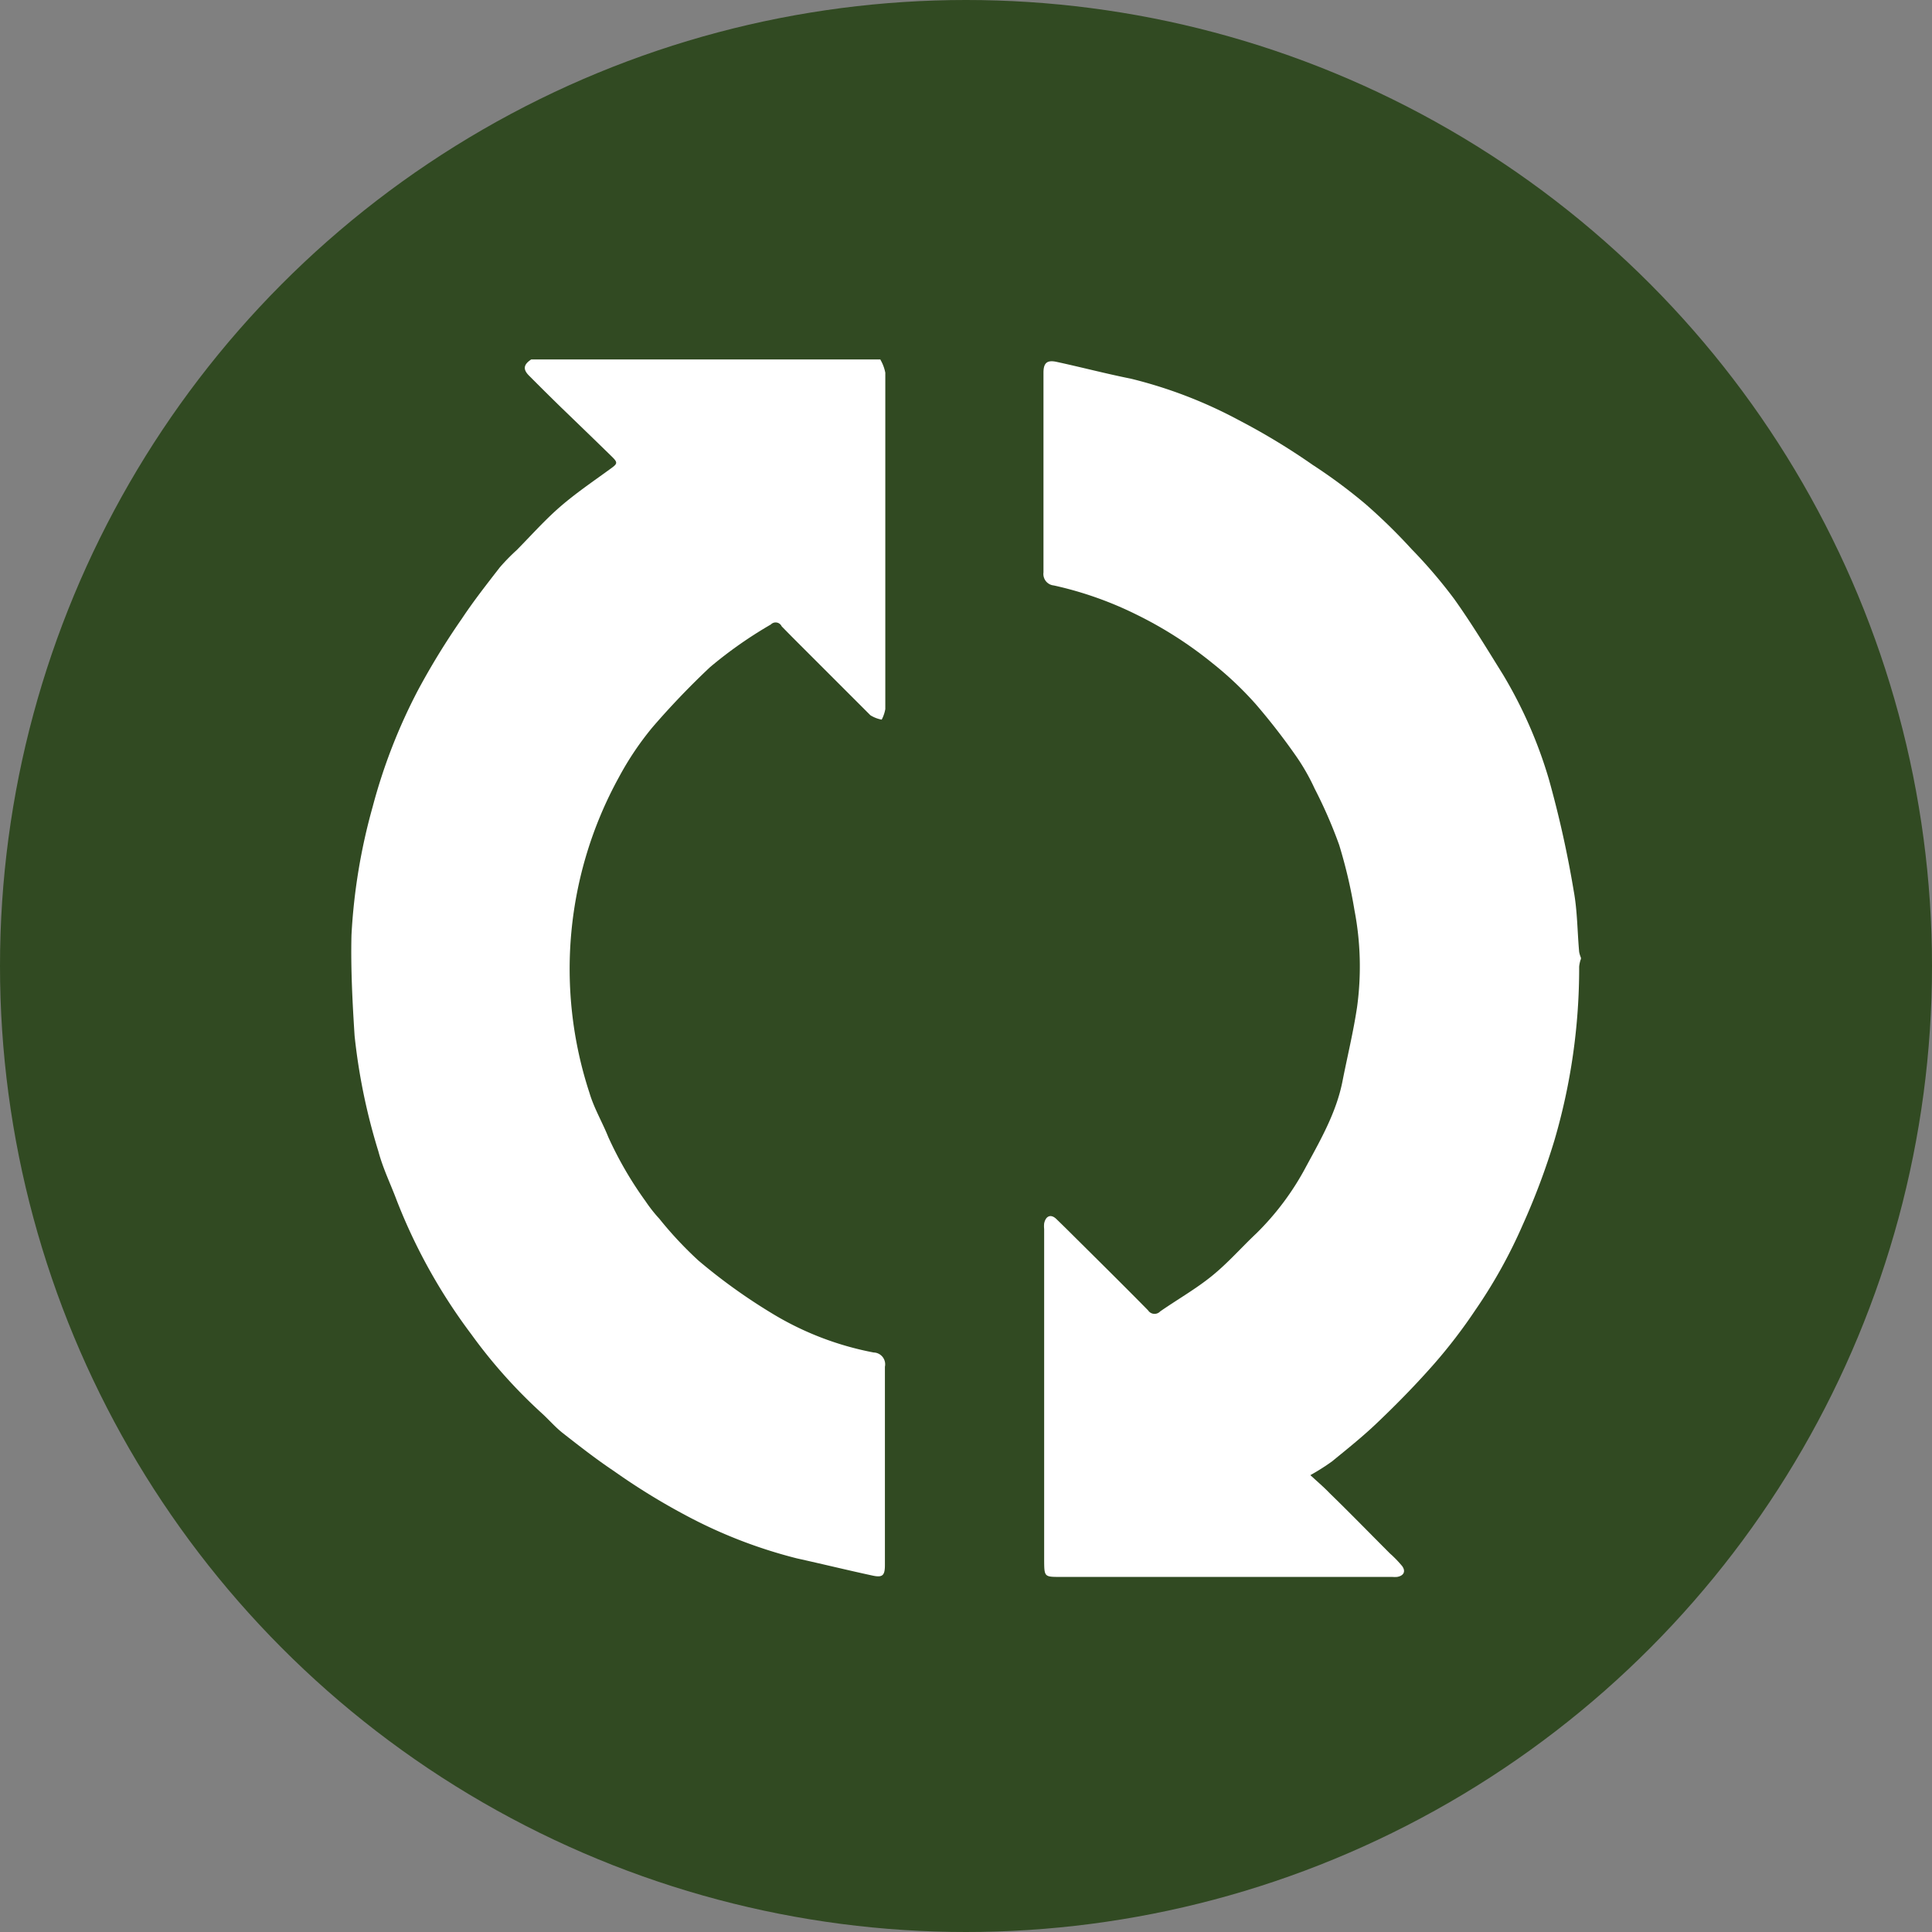
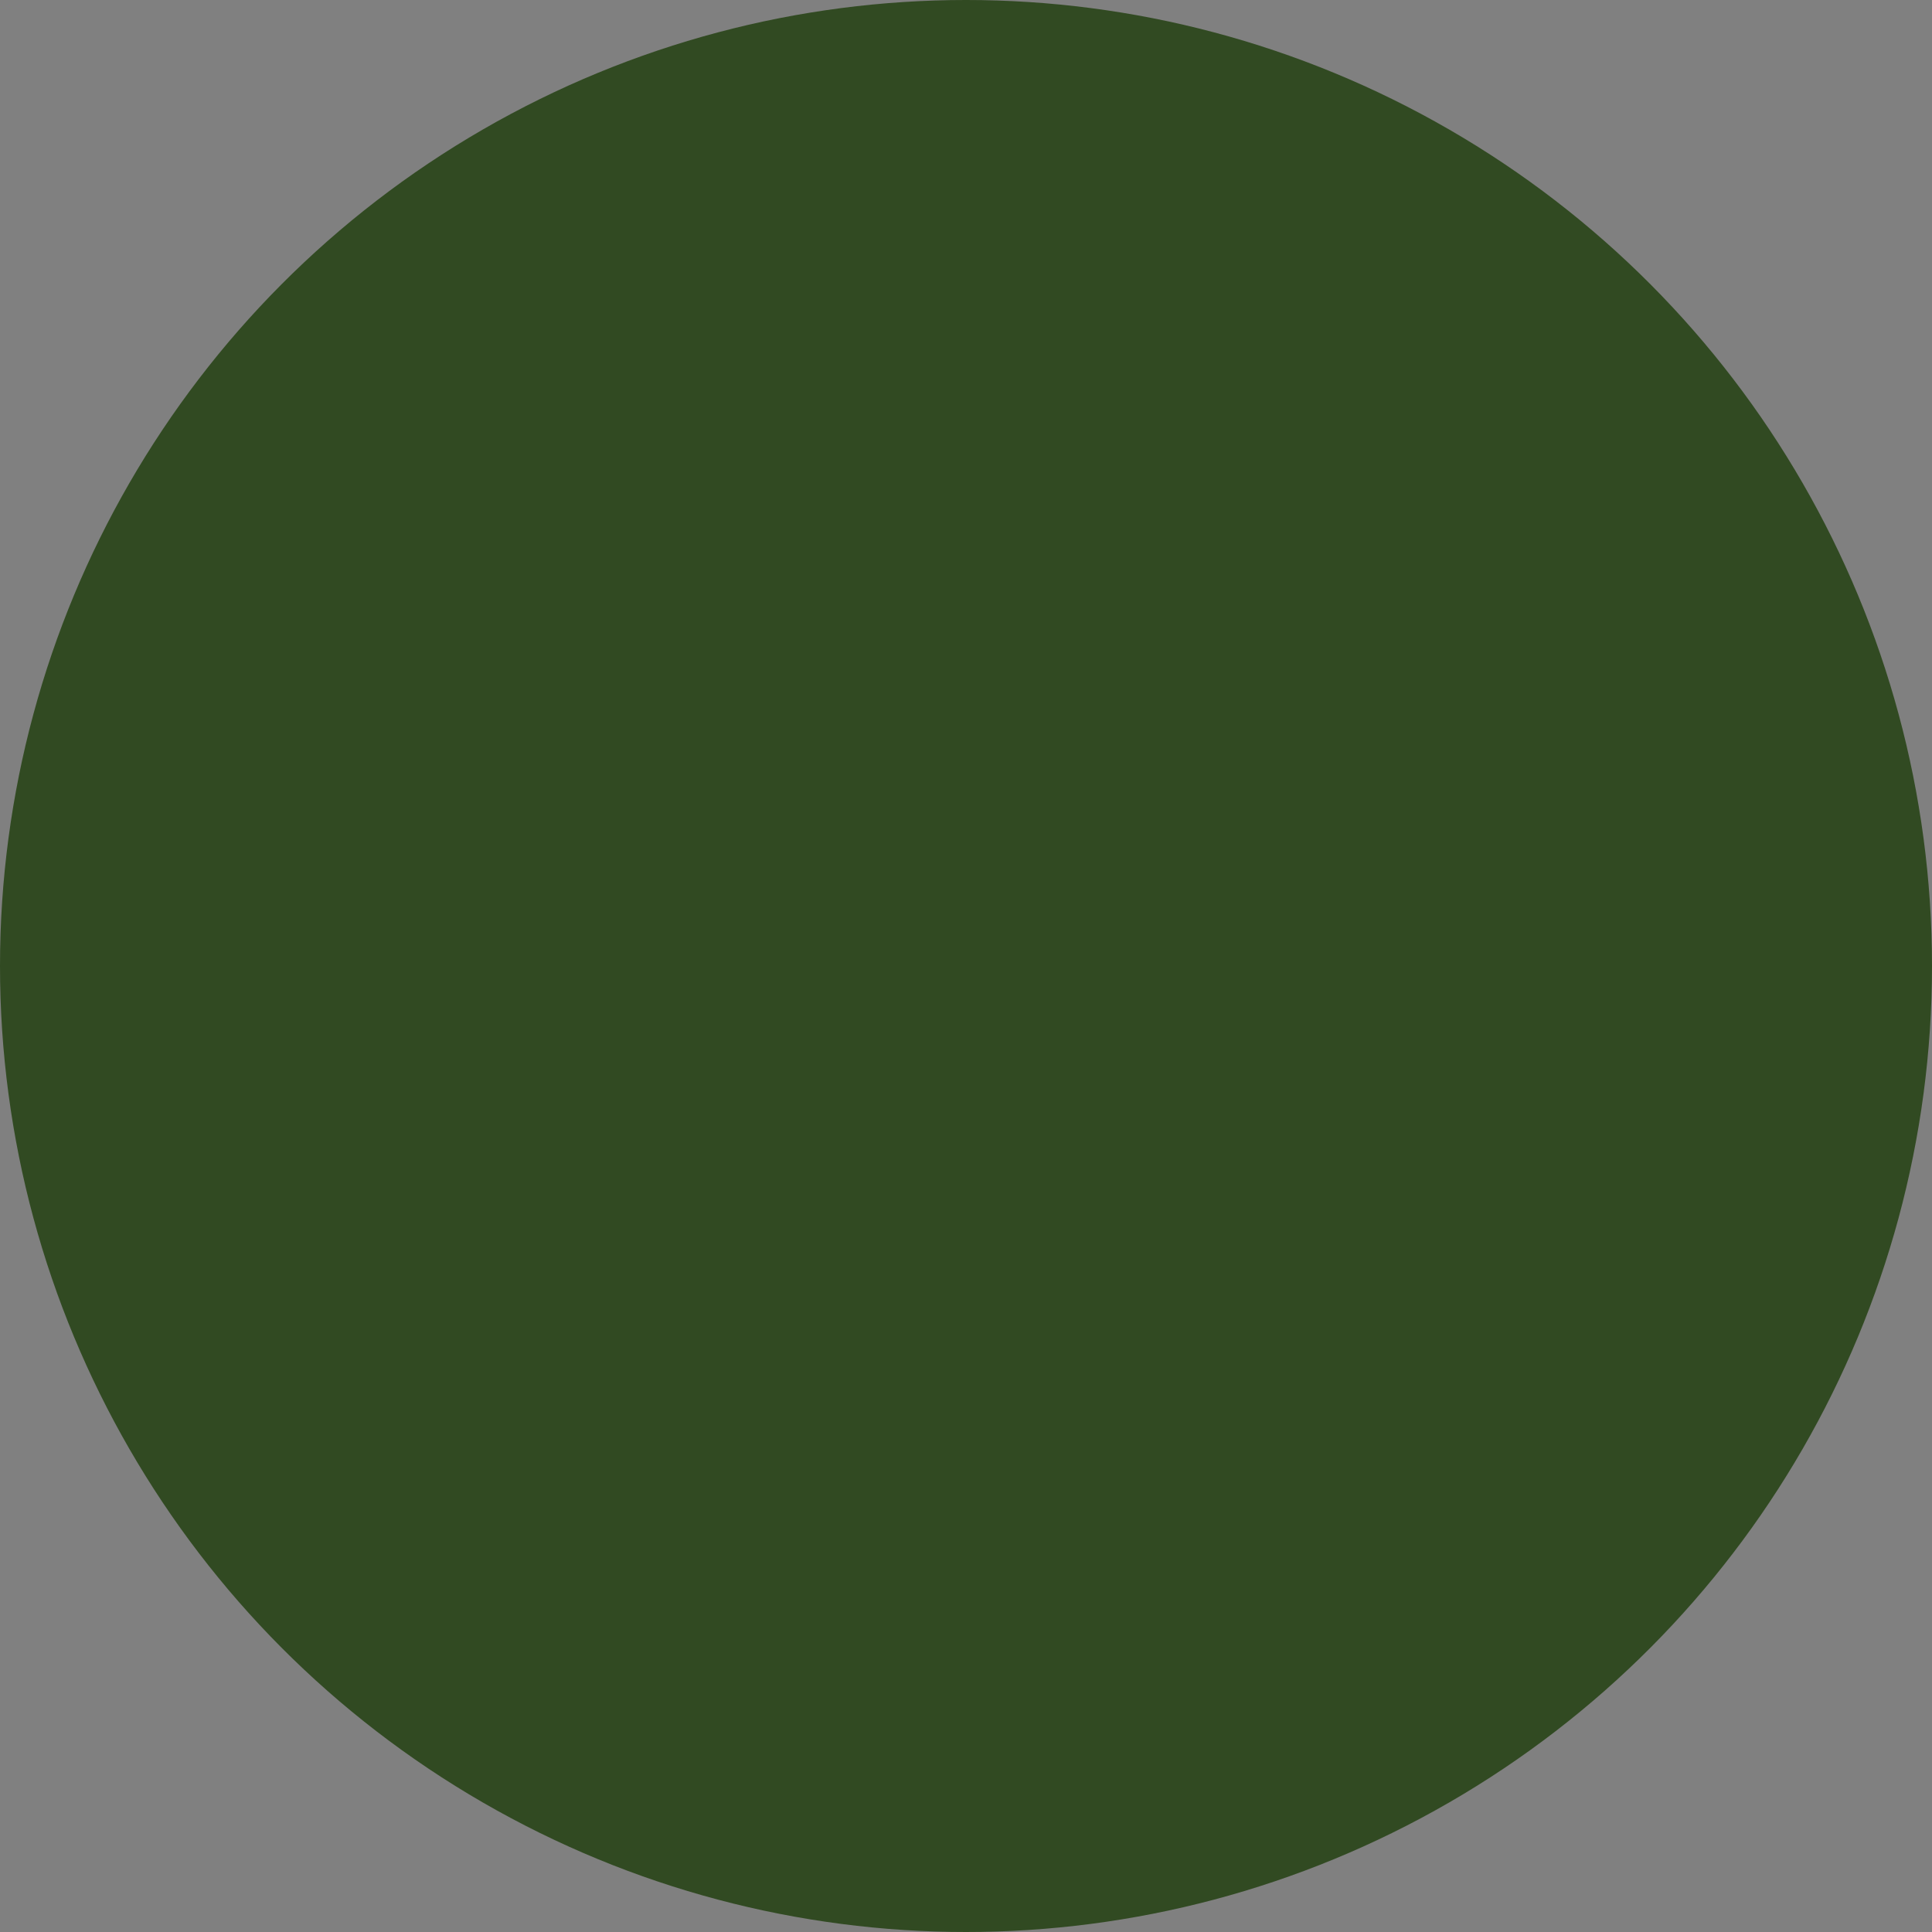
<svg xmlns="http://www.w3.org/2000/svg" id="Layer_1" data-name="Layer 1" viewBox="0 0 198 198">
  <rect x="0" y="0" width="198" height="198" fill="#808080" stroke="none" />
  <defs>
    <style>
      .cls-1 {
        fill: #314a22;
      }

      .cls-2 {
        fill: #fff;
      }
    </style>
  </defs>
  <title>update</title>
  <circle class="cls-1" cx="99" cy="99" r="99" />
  <g>
-     <path class="cls-2" d="M174,104.32a3.32,3.32,0,0,0-.16.75,62.75,62.75,0,0,1-2.54,17.81,71.21,71.21,0,0,1-3.25,8.66,51.83,51.83,0,0,1-4.87,8.75,53.49,53.49,0,0,1-4.12,5.39c-1.83,2.09-3.78,4.09-5.78,6-1.51,1.46-3.15,2.77-4.78,4.1a22.79,22.79,0,0,1-2.21,1.4c0.75,0.69,1.42,1.26,2,1.87,2.06,2,4.1,4.1,6.15,6.15a11.9,11.9,0,0,1,1.26,1.3c0.4,0.55.15,1-.52,1.11a3.48,3.48,0,0,1-.5,0h-34c-1.63,0-1.66,0-1.67-1.65,0-5.66,0-11.32,0-17s0-11.32,0-17a2.78,2.78,0,0,1,0-.58c0.16-.76.68-1,1.25-0.45s1.19,1.16,1.77,1.74c2.55,2.53,5.11,5.06,7.63,7.62a0.79,0.79,0,0,0,1.24.11c1.77-1.23,3.66-2.3,5.32-3.65s3-2.9,4.54-4.35a27.87,27.87,0,0,0,5.13-6.91c1.5-2.76,3.07-5.52,3.69-8.66,0.5-2.55,1.12-5.07,1.5-7.63a30.59,30.59,0,0,0-.27-9.93,50.92,50.92,0,0,0-1.57-6.69,48.07,48.07,0,0,0-2.51-5.76,21.76,21.76,0,0,0-1.88-3.3,66,66,0,0,0-4.15-5.35A35,35,0,0,0,136.3,74a40.82,40.82,0,0,0-7.8-5A36.93,36.93,0,0,0,120,66a1.18,1.18,0,0,1-1.06-1.33q0-10.24,0-20.48c0-1,.37-1.32,1.36-1.1,2.54,0.55,5.05,1.21,7.6,1.72A47,47,0,0,1,139,49.08a68.29,68.29,0,0,1,7.51,4.55,54.8,54.8,0,0,1,5.4,4,57.81,57.81,0,0,1,4.74,4.63,51.18,51.18,0,0,1,4.4,5.15c1.78,2.5,3.37,5.13,5,7.75a46.19,46.19,0,0,1,4.68,10.68,108.42,108.42,0,0,1,2.55,11.45c0.38,2.06.37,4.18,0.56,6.27a2.94,2.94,0,0,0,.18.59v0.17Z" transform="translate(-12 -6)" />
-     <path class="cls-2" d="M102.23,42.87a4.17,4.17,0,0,1,.5,1.33q0,17.23,0,34.47a3.6,3.6,0,0,1-.37,1.08,3.29,3.29,0,0,1-1.16-.45c-2-2-4-4-6-6-1-1-2.07-2.06-3.09-3.11A0.68,0.68,0,0,0,91,70a43.37,43.37,0,0,0-6.24,4.38,82,82,0,0,0-5.88,6.14,30.91,30.91,0,0,0-3.46,5.15,40.75,40.75,0,0,0-3,32.36c0.46,1.55,1.32,3,1.92,4.5a37.86,37.86,0,0,0,3.82,6.58,14.8,14.8,0,0,0,1.41,1.79,38.84,38.84,0,0,0,4,4.28,58.38,58.38,0,0,0,7.56,5.43,31.27,31.27,0,0,0,10.41,4,1.21,1.21,0,0,1,1.15,1.46c0,6.77,0,13.54,0,20.31,0,1.08-.23,1.32-1.28,1.09-2.59-.56-5.16-1.19-7.74-1.76a50,50,0,0,1-11.48-4.46,67.61,67.61,0,0,1-7.26-4.48c-1.81-1.21-3.53-2.55-5.25-3.9-0.78-.61-1.43-1.38-2.17-2.05a52.62,52.62,0,0,1-7.21-8.08A57.48,57.48,0,0,1,52.65,129c-0.62-1.66-1.41-3.26-1.87-5a61.88,61.88,0,0,1-2.44-11.85c-0.22-3.43-.4-6.87-0.32-10.3a60.32,60.32,0,0,1,2.17-13.16,57.12,57.12,0,0,1,4.67-12,74.89,74.89,0,0,1,4.47-7.28c1.2-1.81,2.55-3.53,3.89-5.26a20.64,20.64,0,0,1,1.74-1.78c1.47-1.49,2.87-3.07,4.45-4.44s3.37-2.59,5.09-3.84c0.8-.57.86-0.66,0.17-1.33-1.72-1.68-3.45-3.35-5.16-5q-1.66-1.62-3.29-3.26c-0.65-.65-0.57-1.14.22-1.66h35.8Z" transform="translate(-12 -6)" />
-   </g>
+     </g>
</svg>